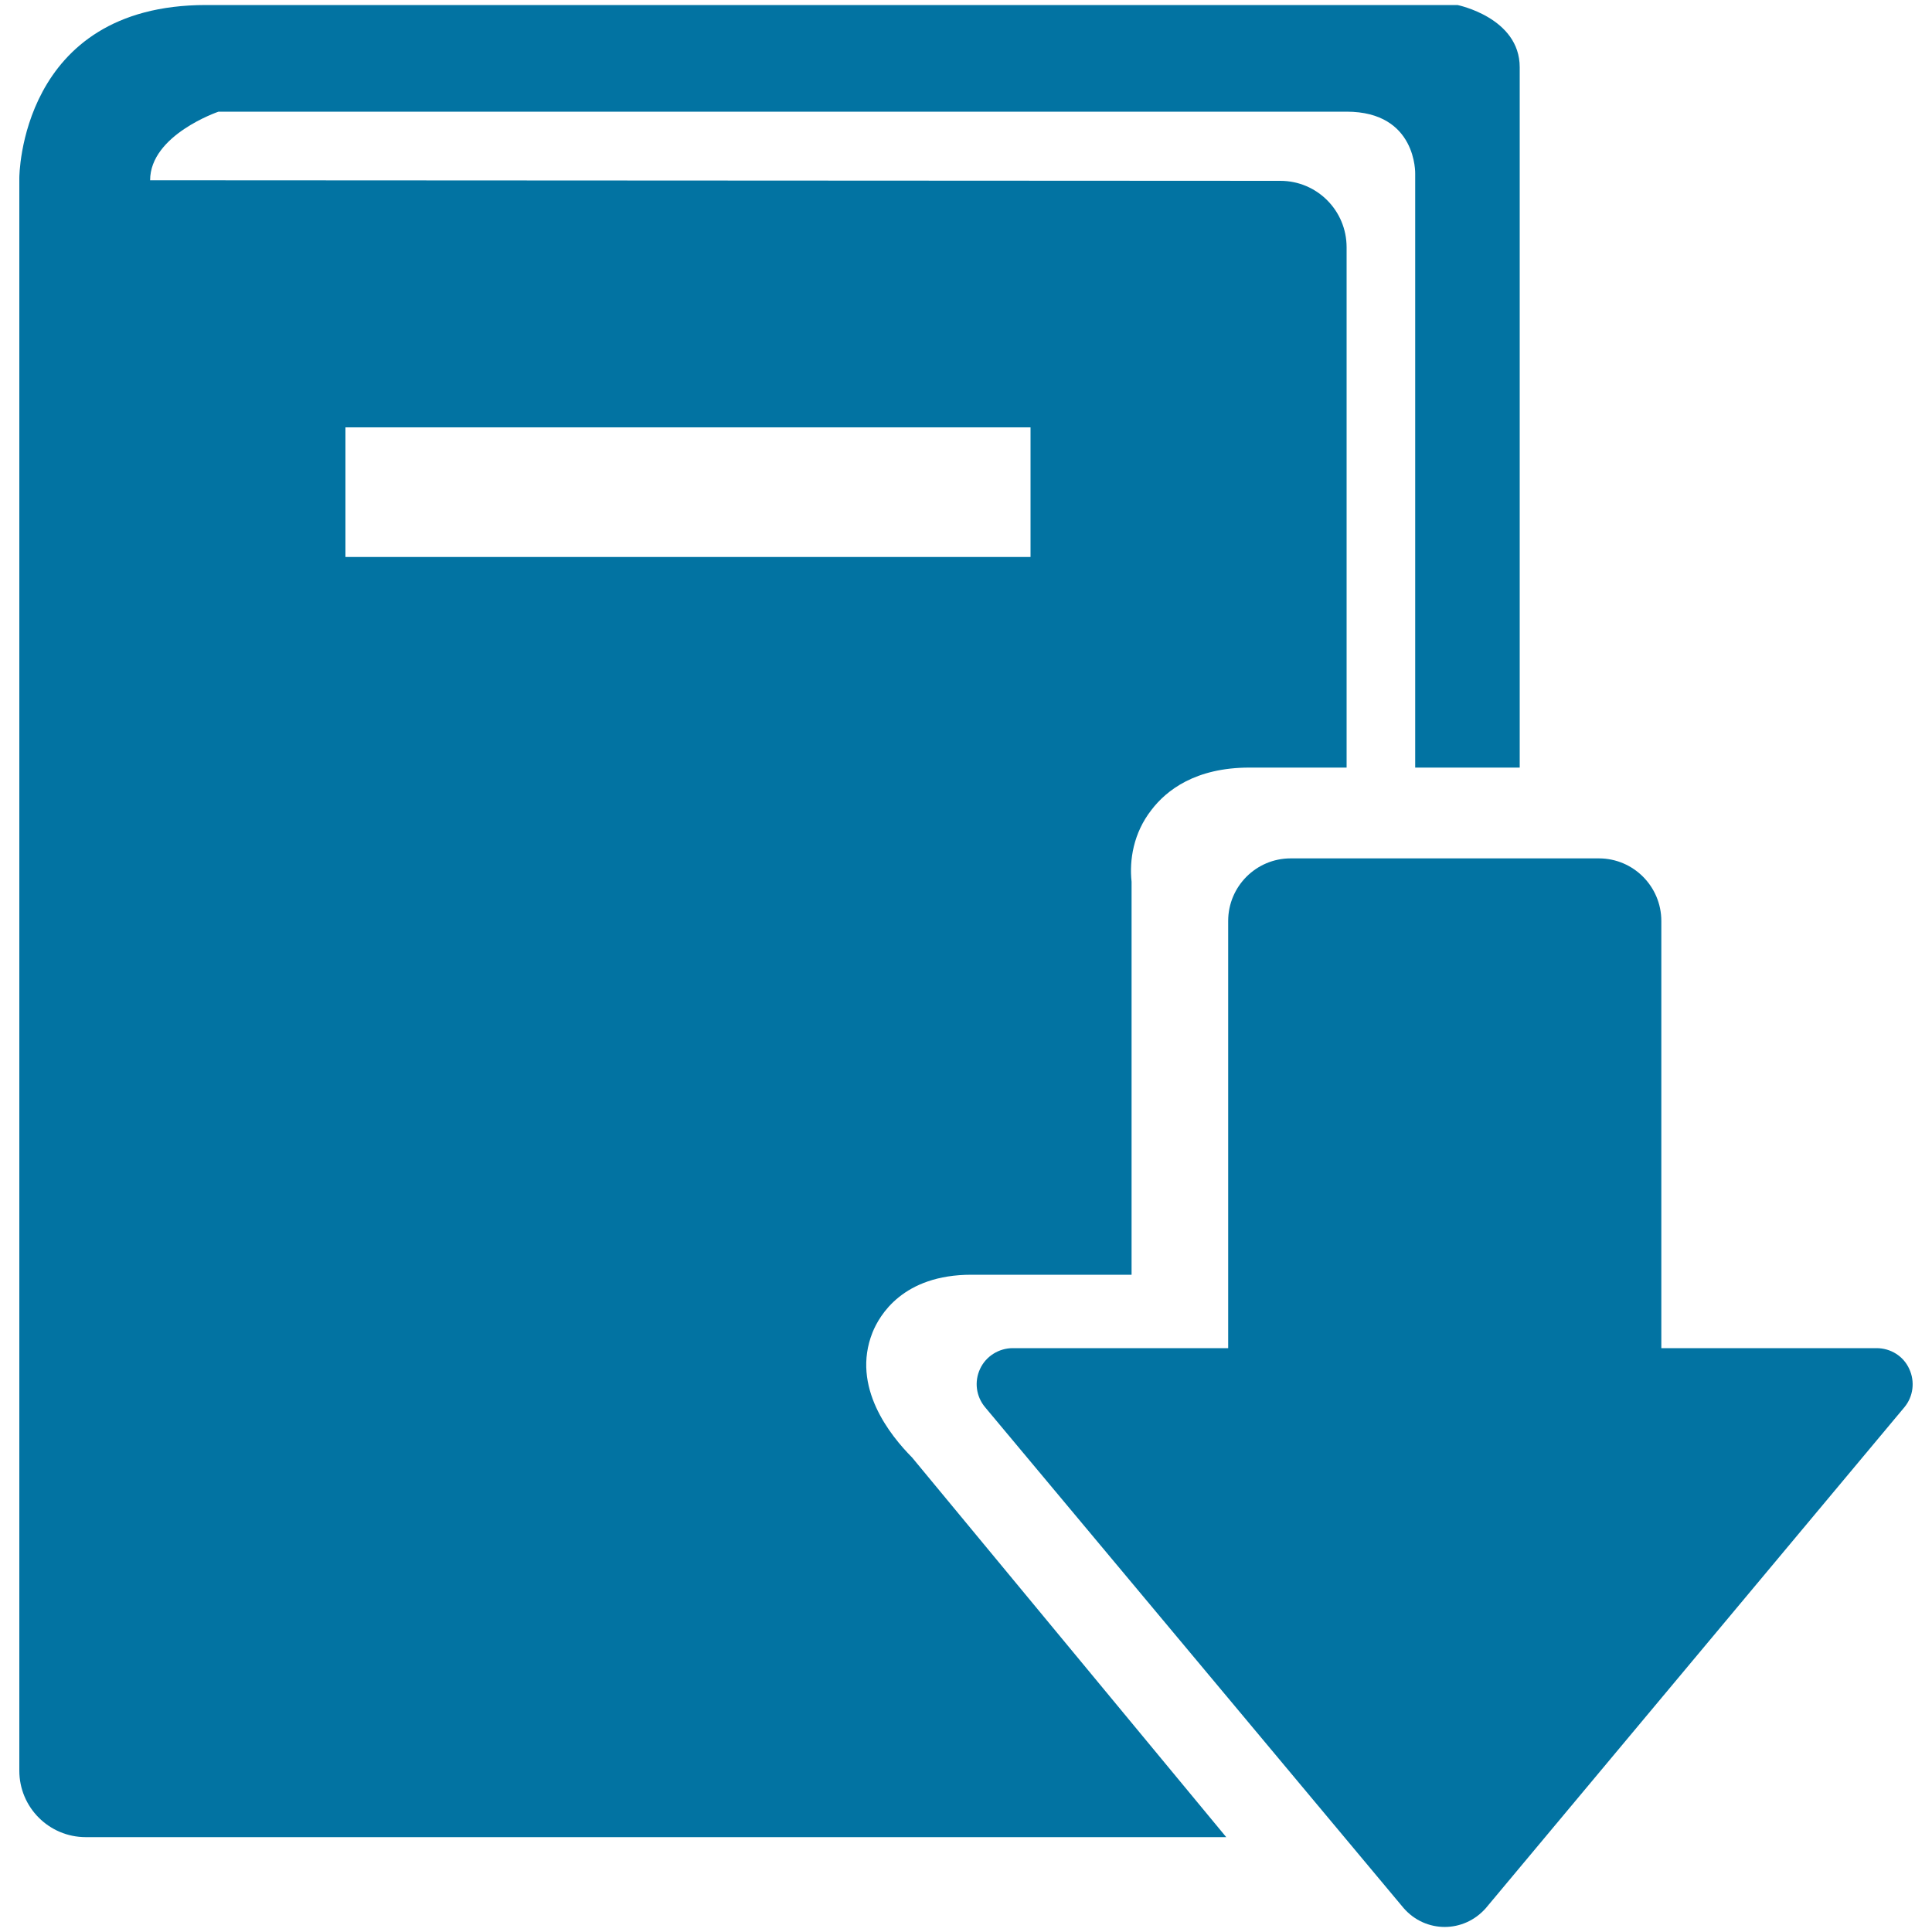
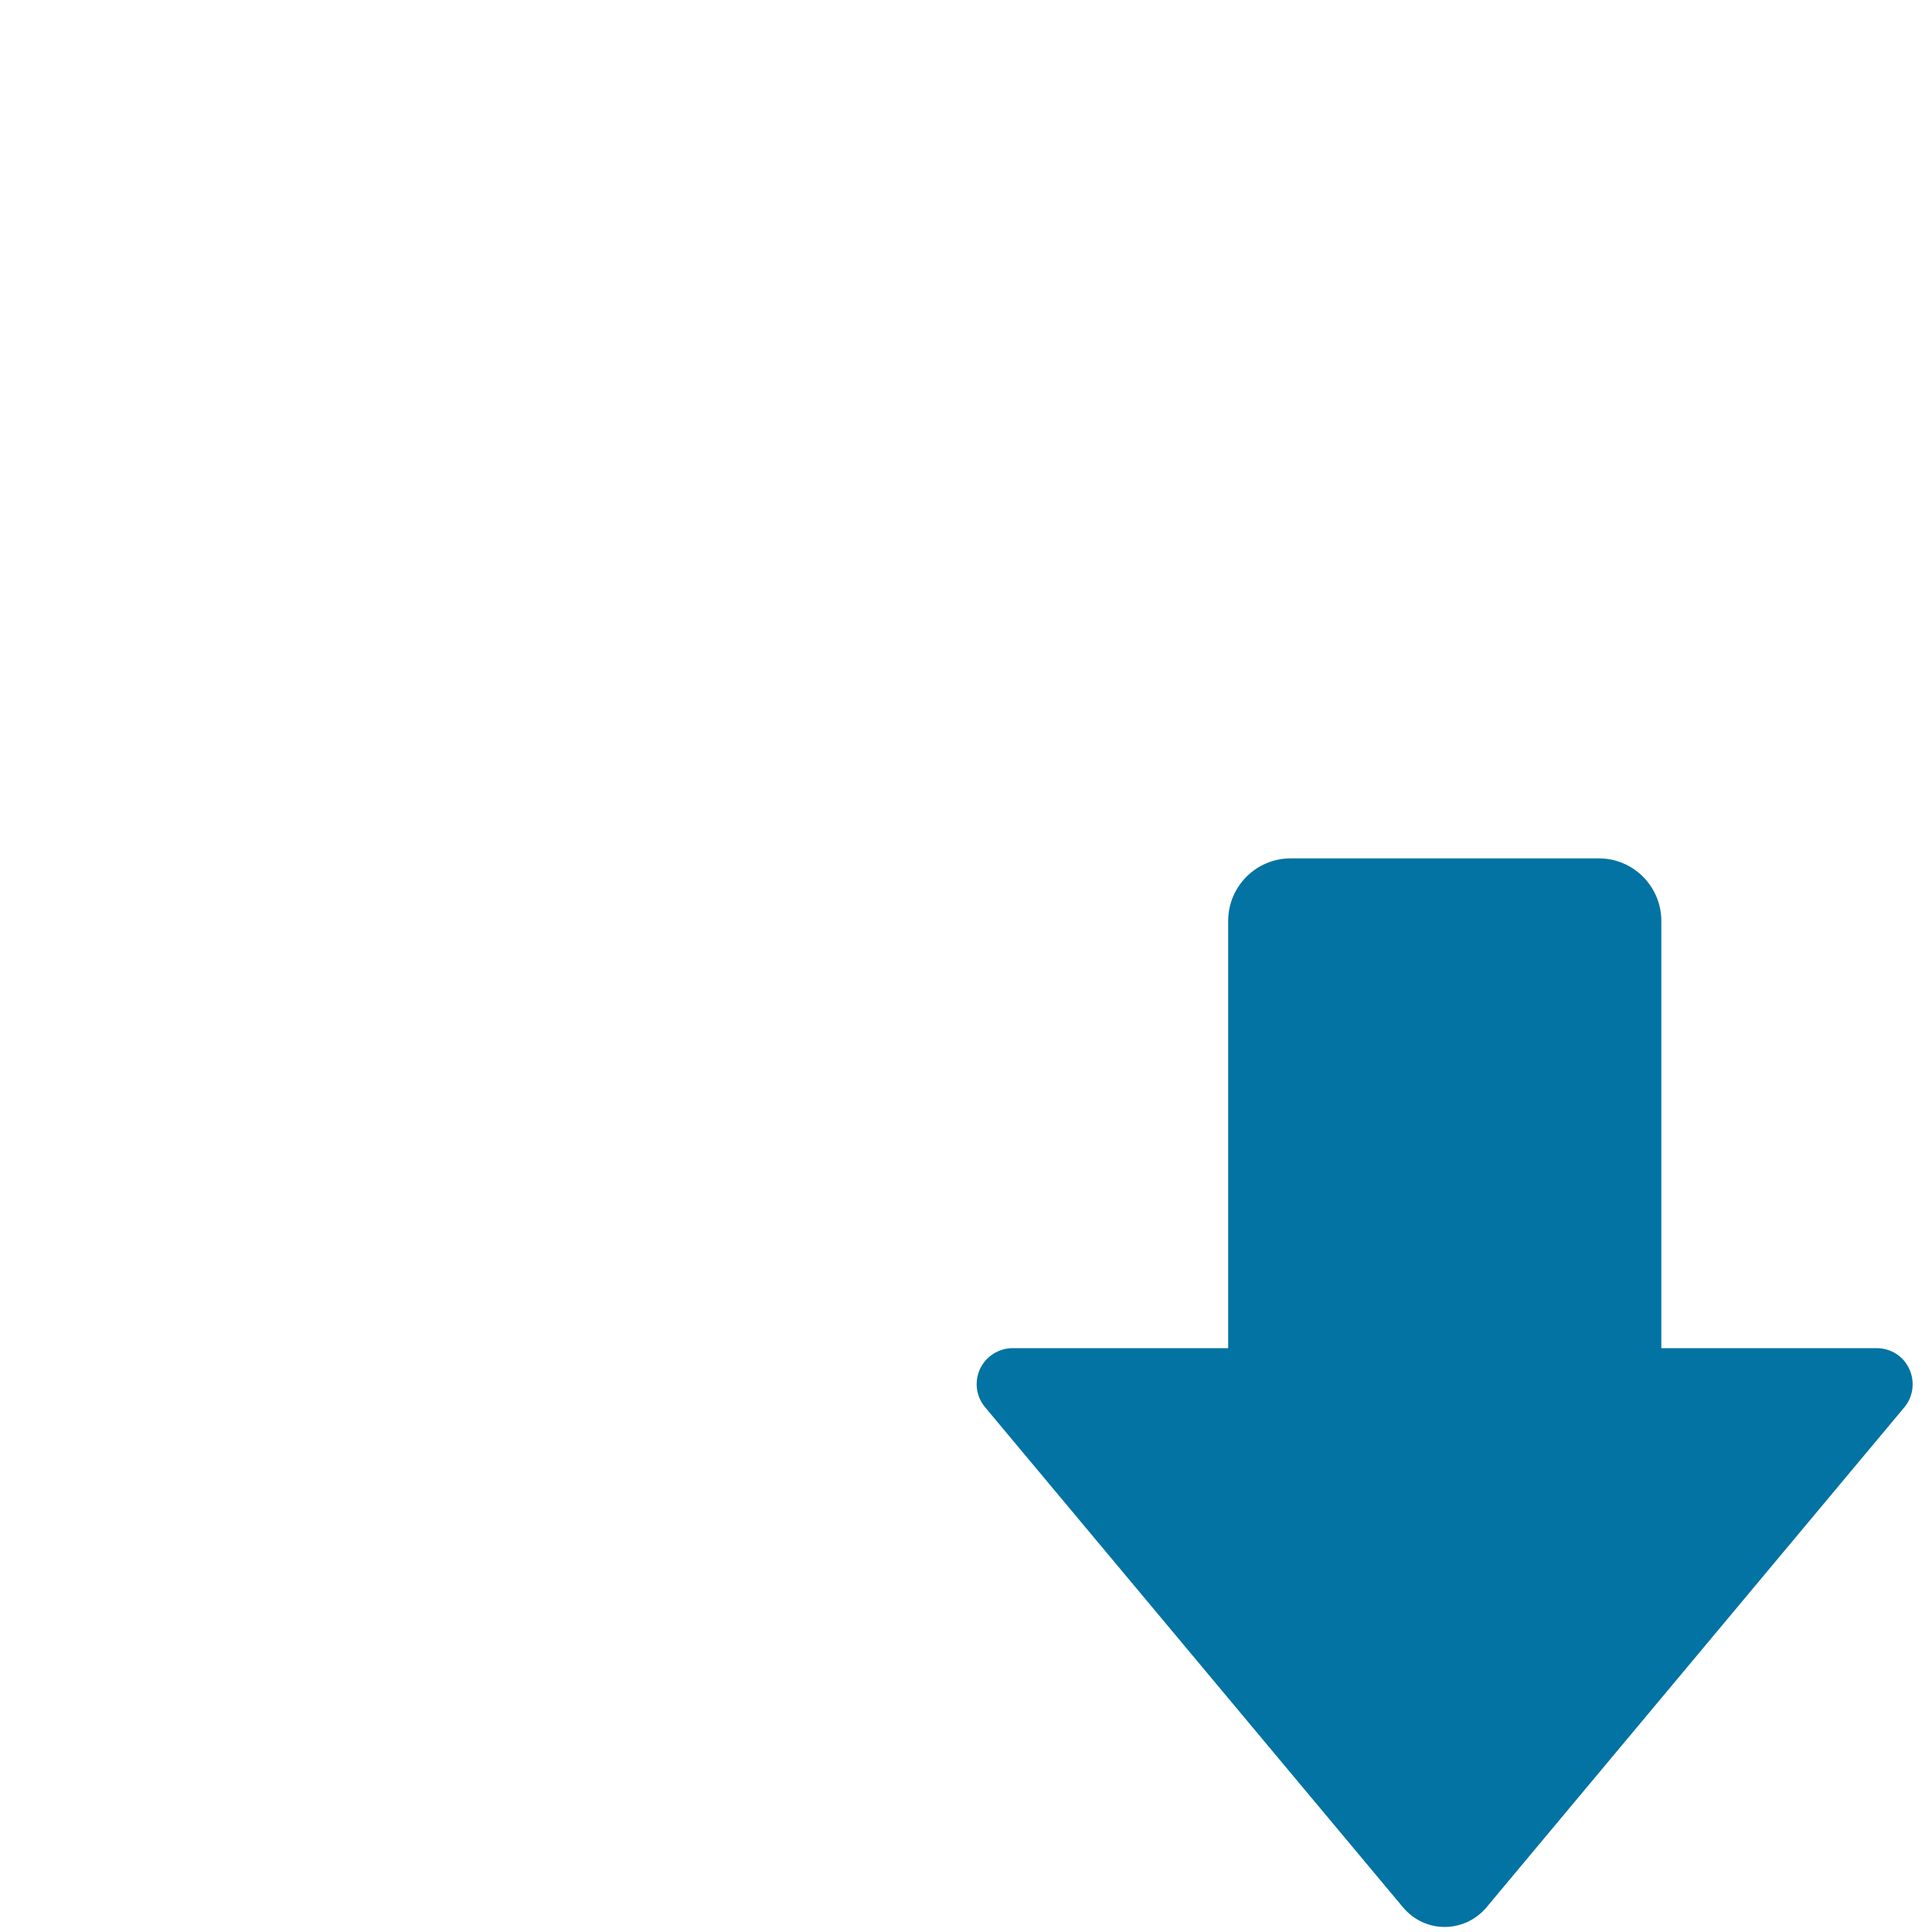
<svg xmlns="http://www.w3.org/2000/svg" viewBox="0 0 1000 1000" style="fill:#0273a2">
  <title>Download Book SVG icon</title>
  <g>
    <g>
-       <path d="M451.6,689.7c3.6-8.9,15.7-29.9,51.2-29.9h82.9V456.4c-1.2-11.2,0.9-25.2,10.3-37.2c7.7-10.1,22.7-21.9,50.7-21.9h50.3V128c0-19-15.3-34.4-34.3-34.4l-585-0.3c0-23.5,35.4-35.5,35.4-35.5h583.9c36.5,0,35.5,32.2,35.5,32.2v307.3h54.1V34.8c0-25.7-32.2-32.2-32.2-32.2H106.6C10,2.6,10,92.1,10,92.1v824.4c0,19,15.4,34.4,34.4,34.4h590.3L472.1,754.4C460.9,743.1,440.4,717.9,451.6,689.7z M178.8,221.2h354.6v67.1H178.8V221.2z" />
      <path d="M988.2,708.5c-3-6.6-9.6-10.7-16.9-10.7H859.9c0,0,0-137.6,0-221.1c0-17.9-14.5-32.4-32.3-32.4H668c-17.8,0-32.3,14.5-32.3,32.4c0,83.5,0,221.1,0,221.1H524.2c-7.2,0-13.9,4.2-16.9,10.7c-3.1,6.6-2.1,14.3,2.6,19.9l216.6,259.2c11.3,13,31.1,13.1,42.6,0l216.6-259.2C990.3,722.9,991.3,715.1,988.2,708.5z" />
    </g>
  </g>
</svg>